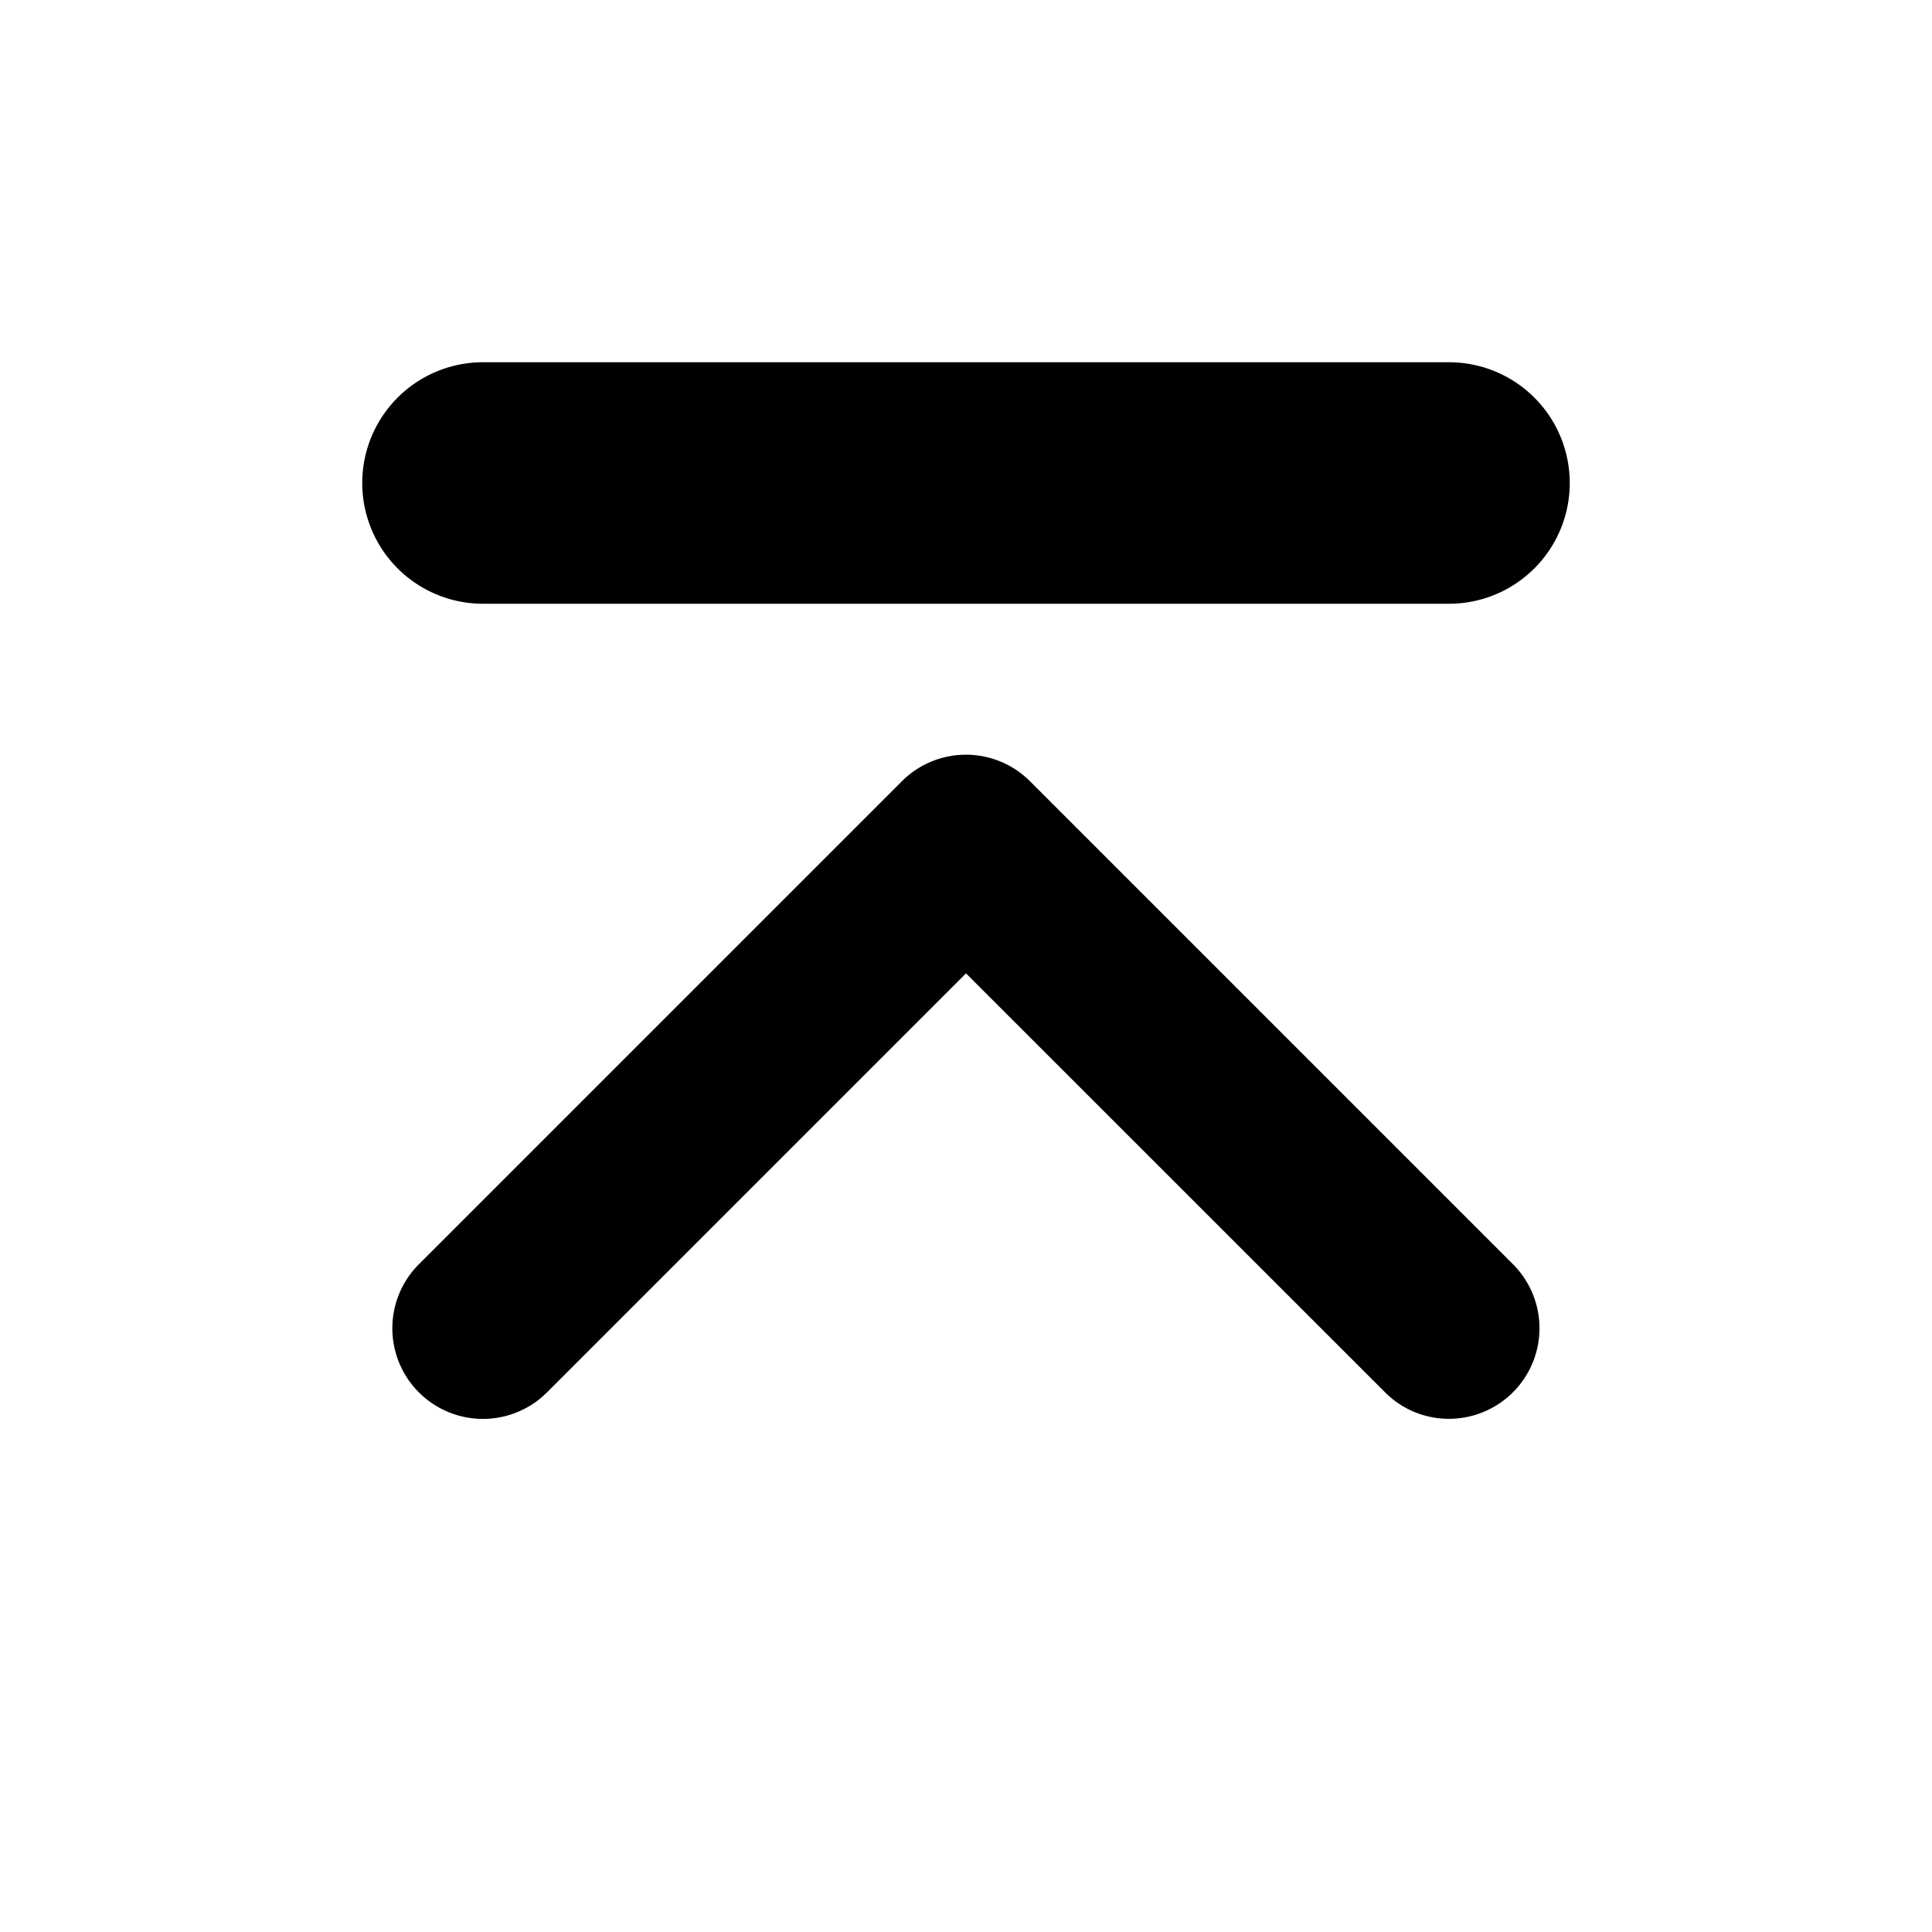
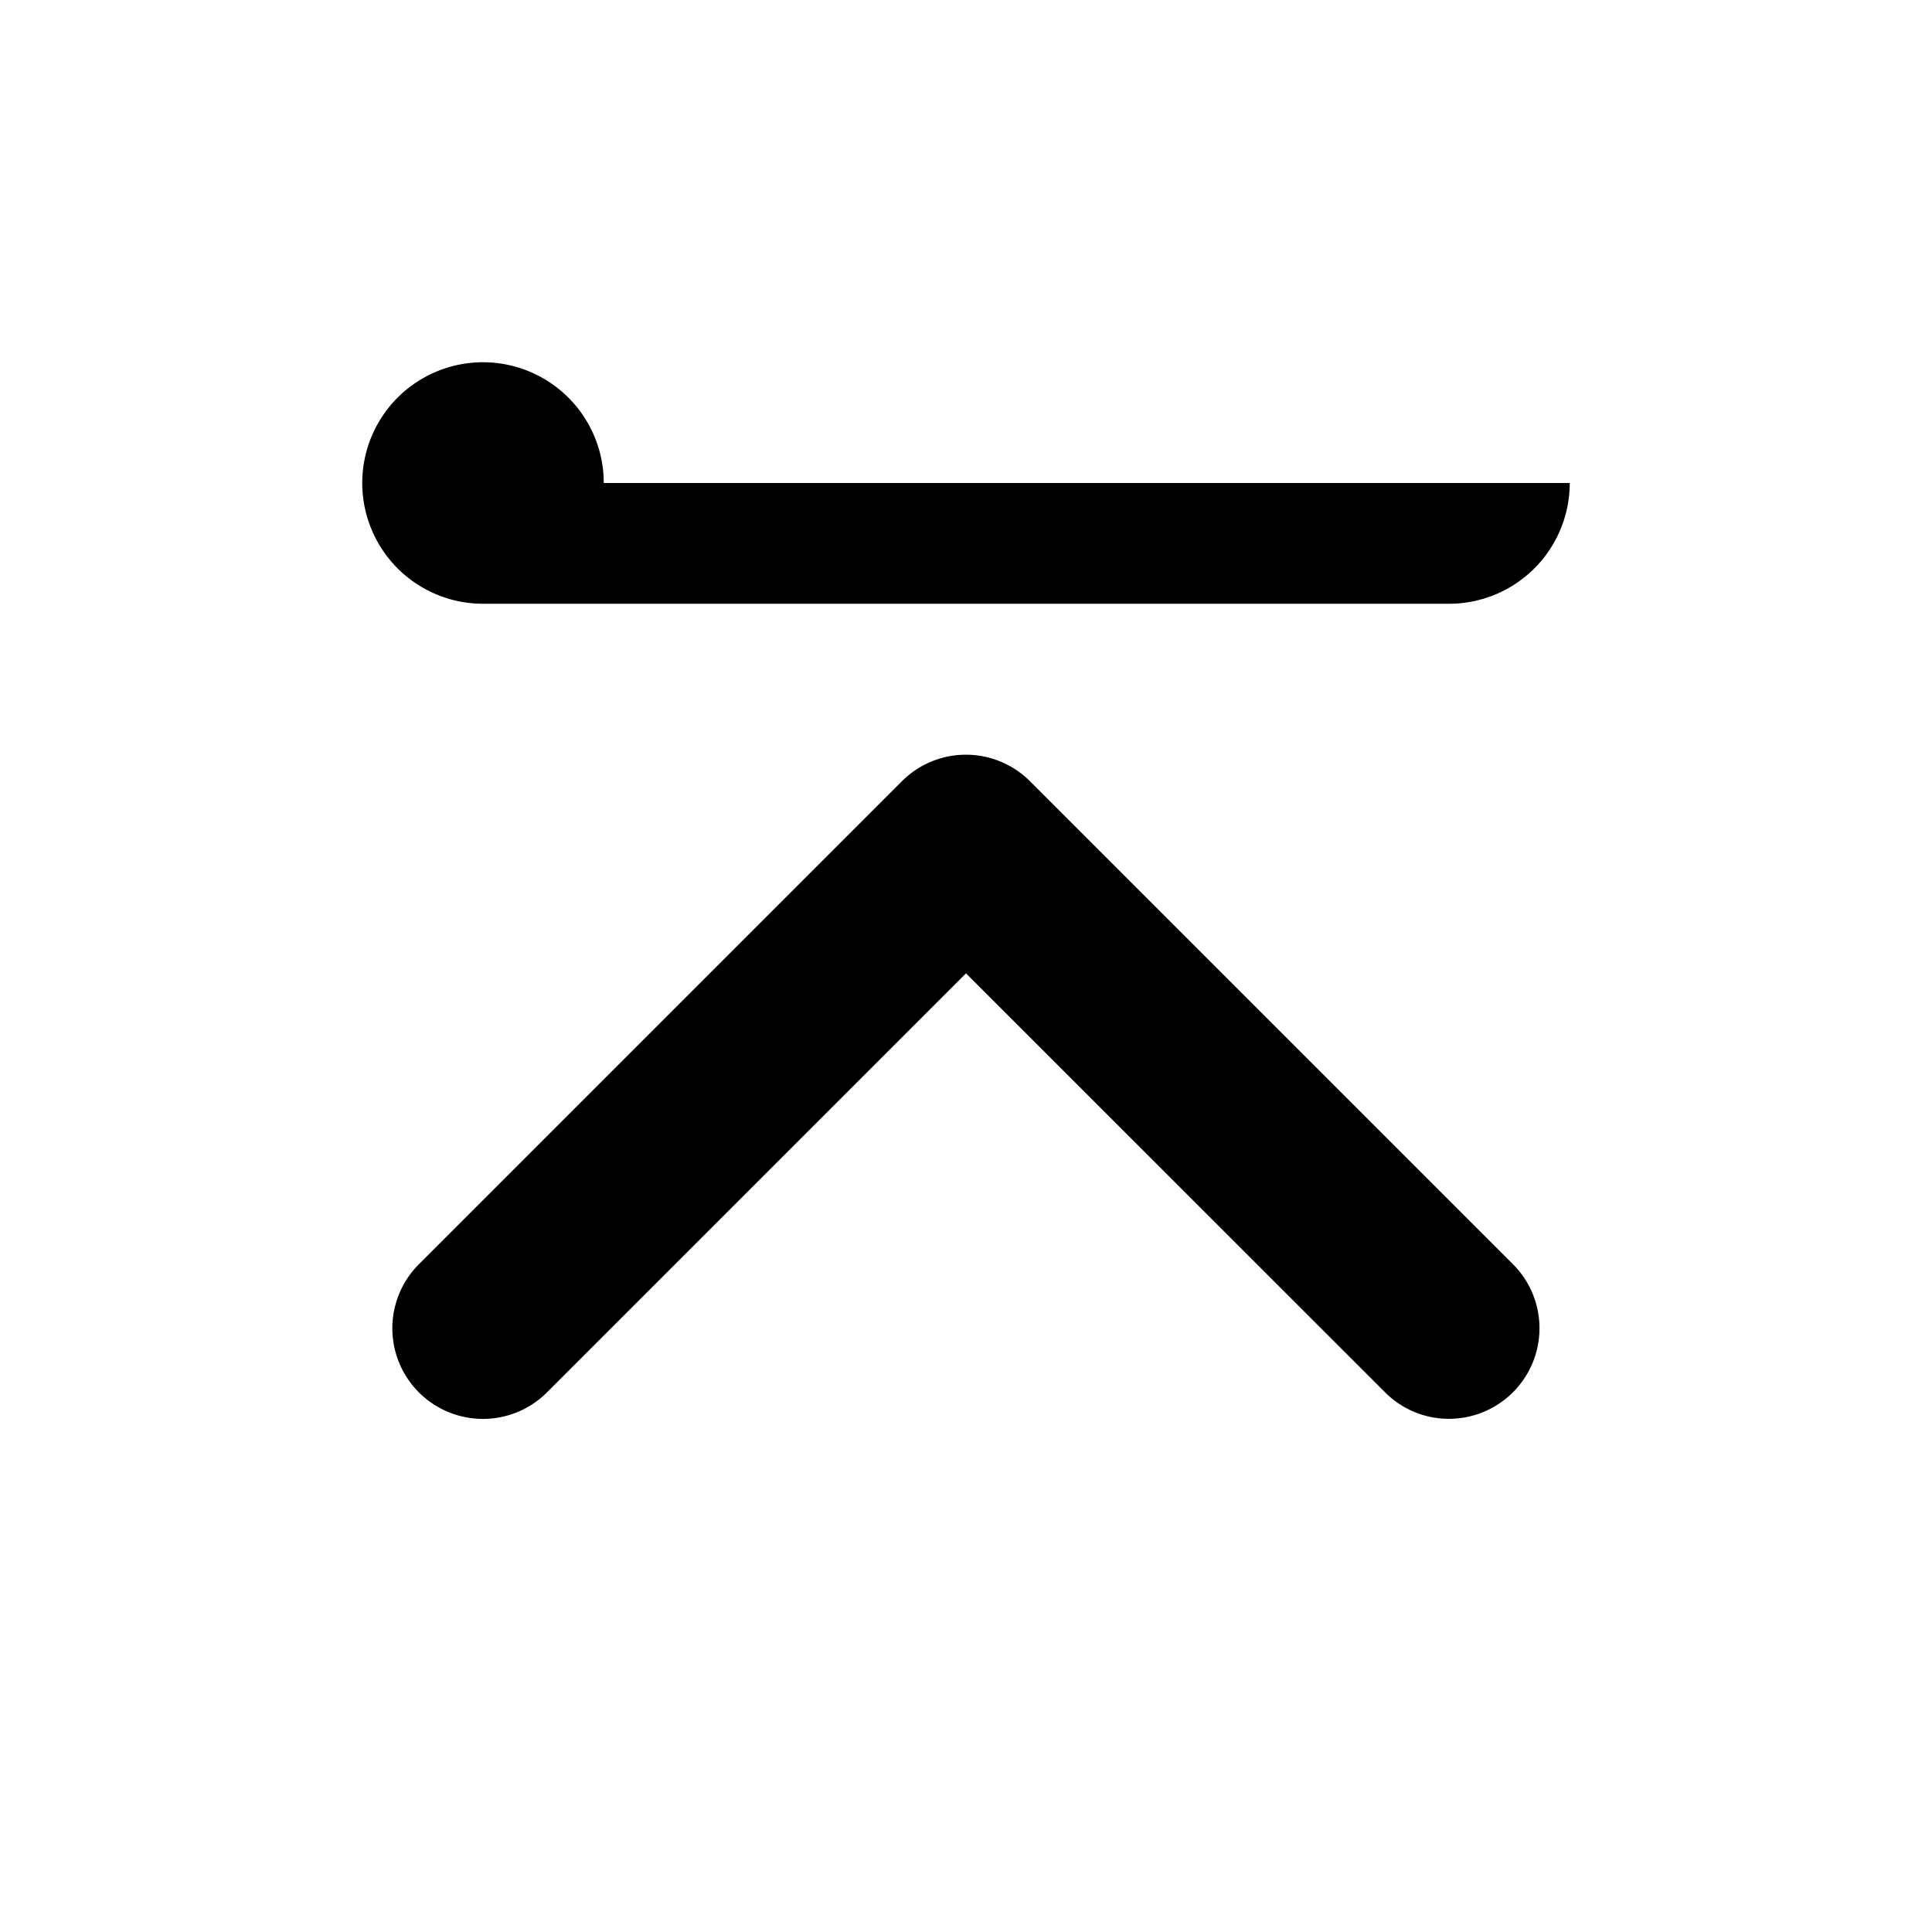
<svg xmlns="http://www.w3.org/2000/svg" viewBox="0 0 16 16">
-   <path d="M12 11.75a.744.744 0 0 1-.53-.22L8 8.061l-3.47 3.47a.75.75 0 1 1-1.061-1.061l4-4a.75.75 0 0 1 1.061 0l4 4a.75.75 0 0 1-.53 1.28zM13 4a1 1 0 0 1-1 1H4a1 1 0 1 1 0-2h8a1 1 0 0 1 1 1z" />
+   <path d="M12 11.75a.744.744 0 0 1-.53-.22L8 8.061l-3.47 3.47a.75.75 0 1 1-1.061-1.061l4-4a.75.75 0 0 1 1.061 0l4 4a.75.75 0 0 1-.53 1.28zM13 4a1 1 0 0 1-1 1H4a1 1 0 1 1 0-2a1 1 0 0 1 1 1z" />
</svg>